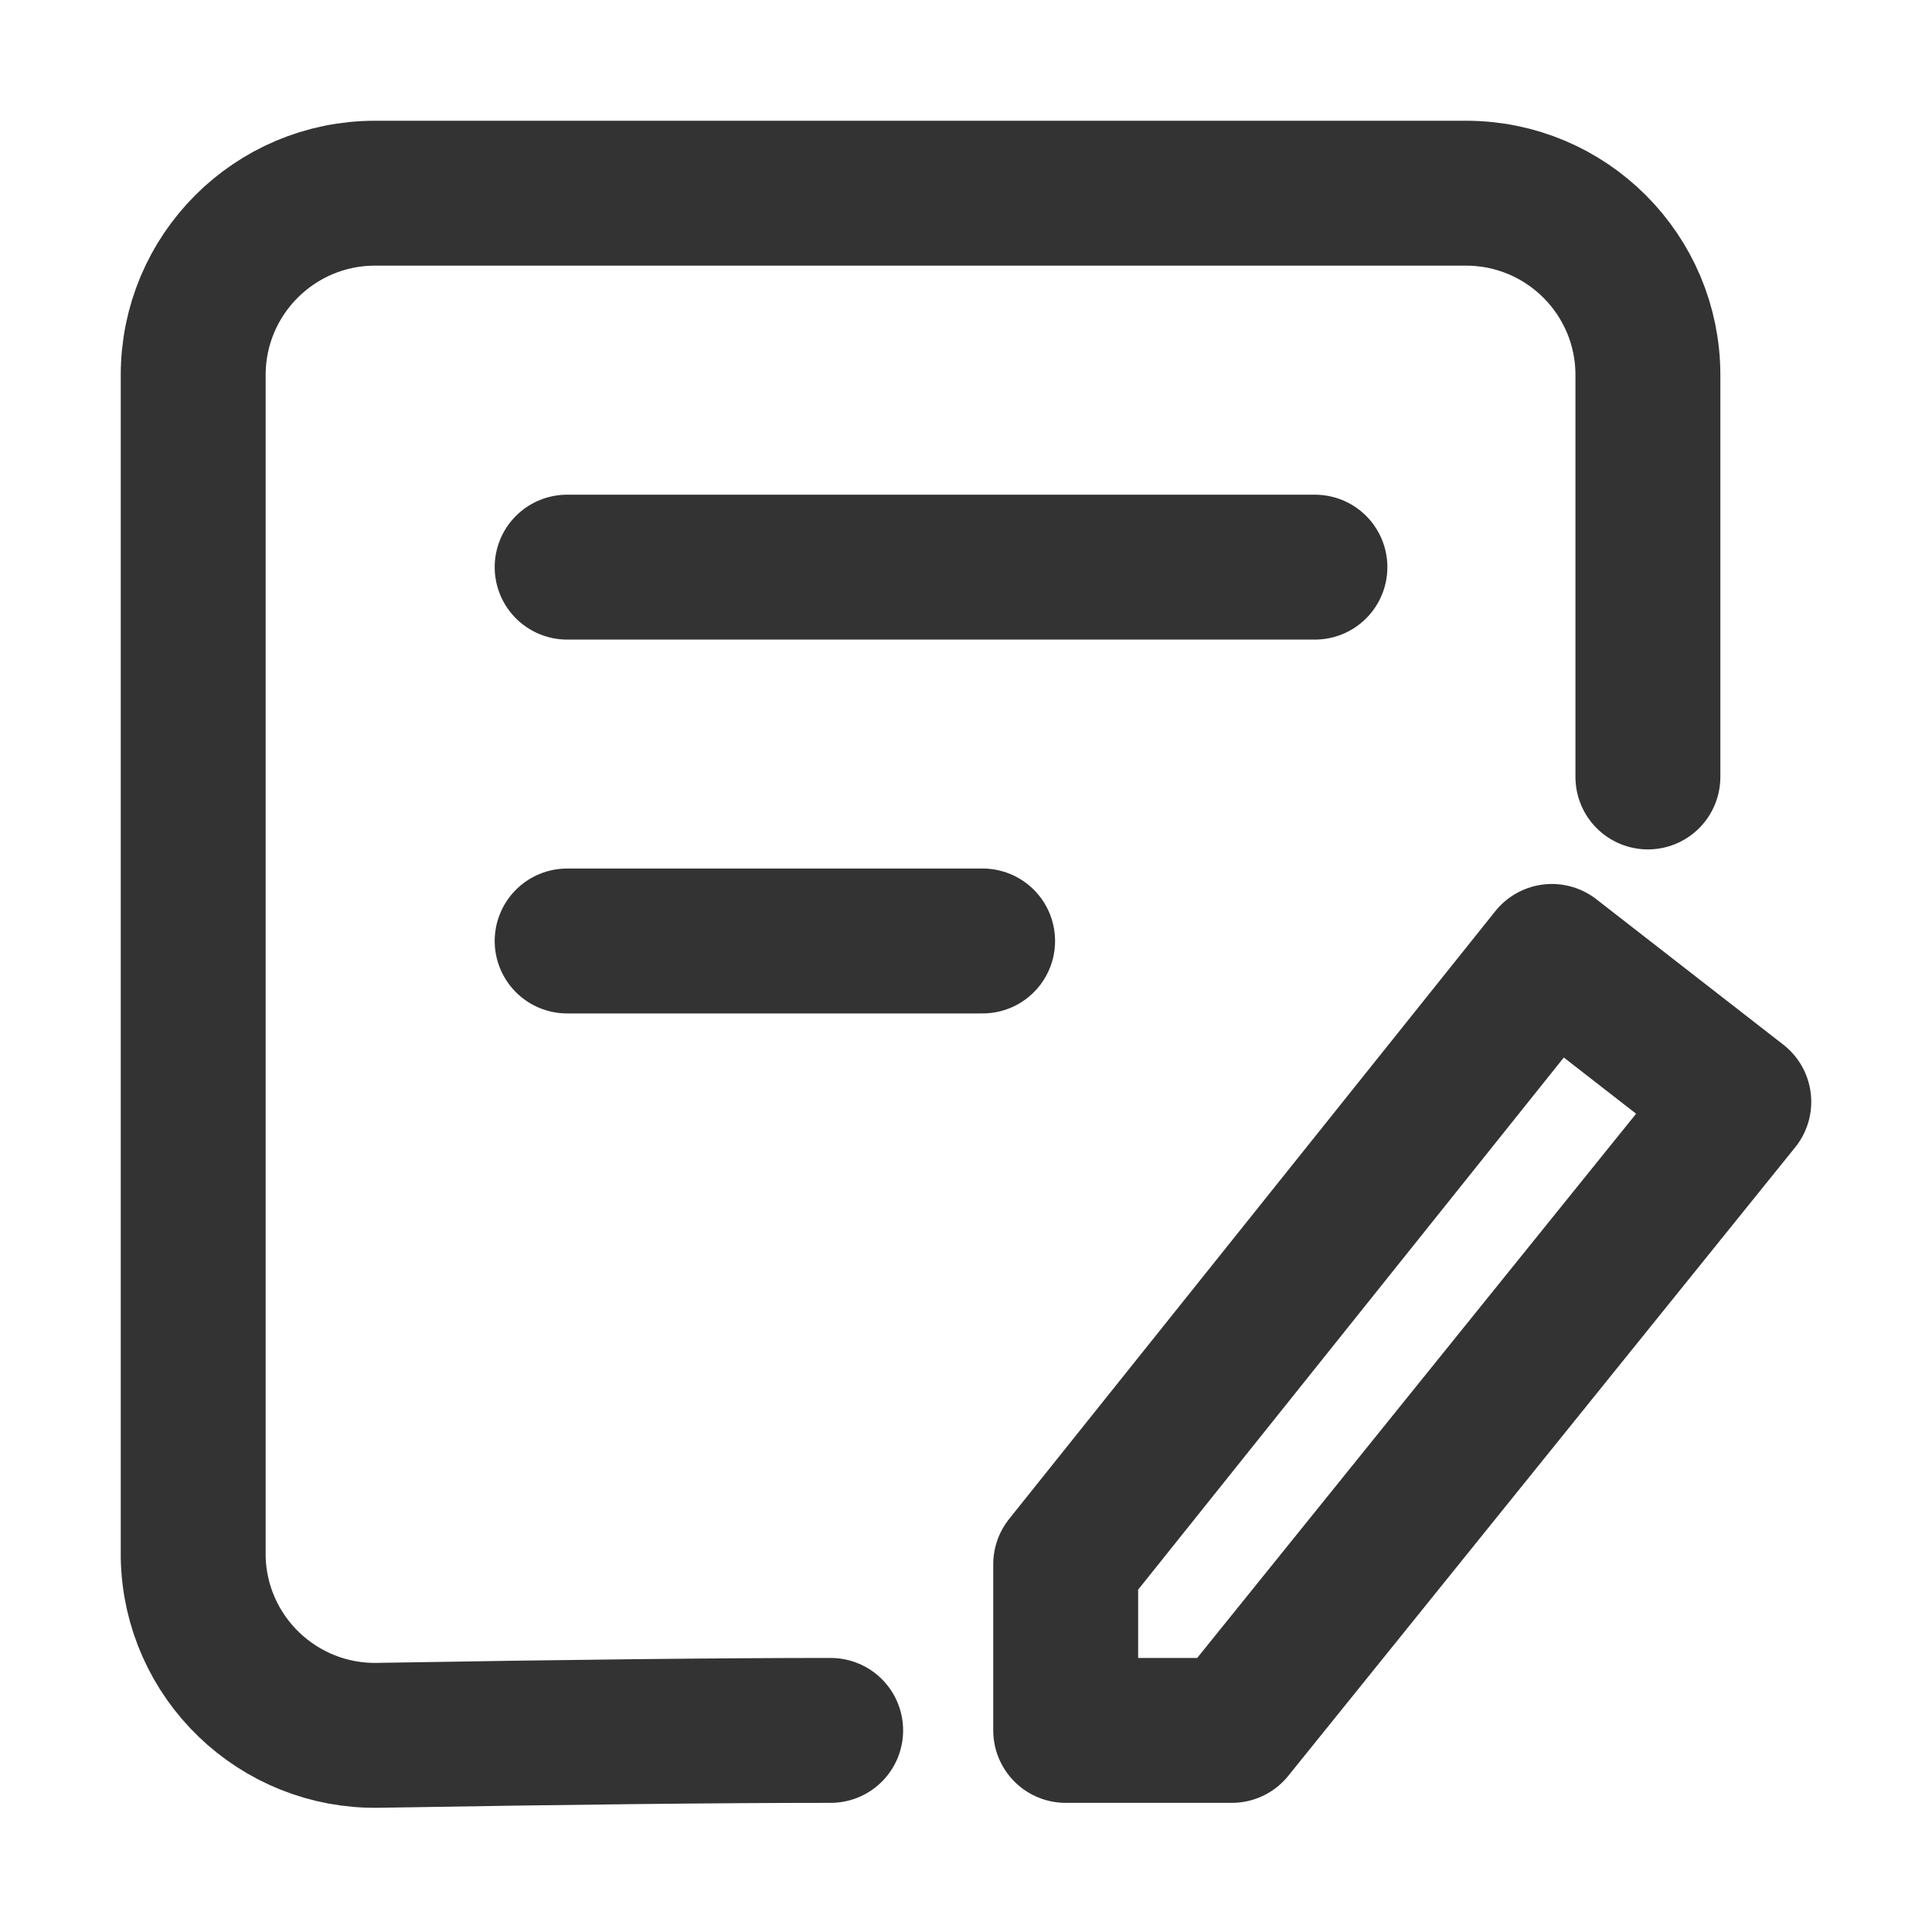
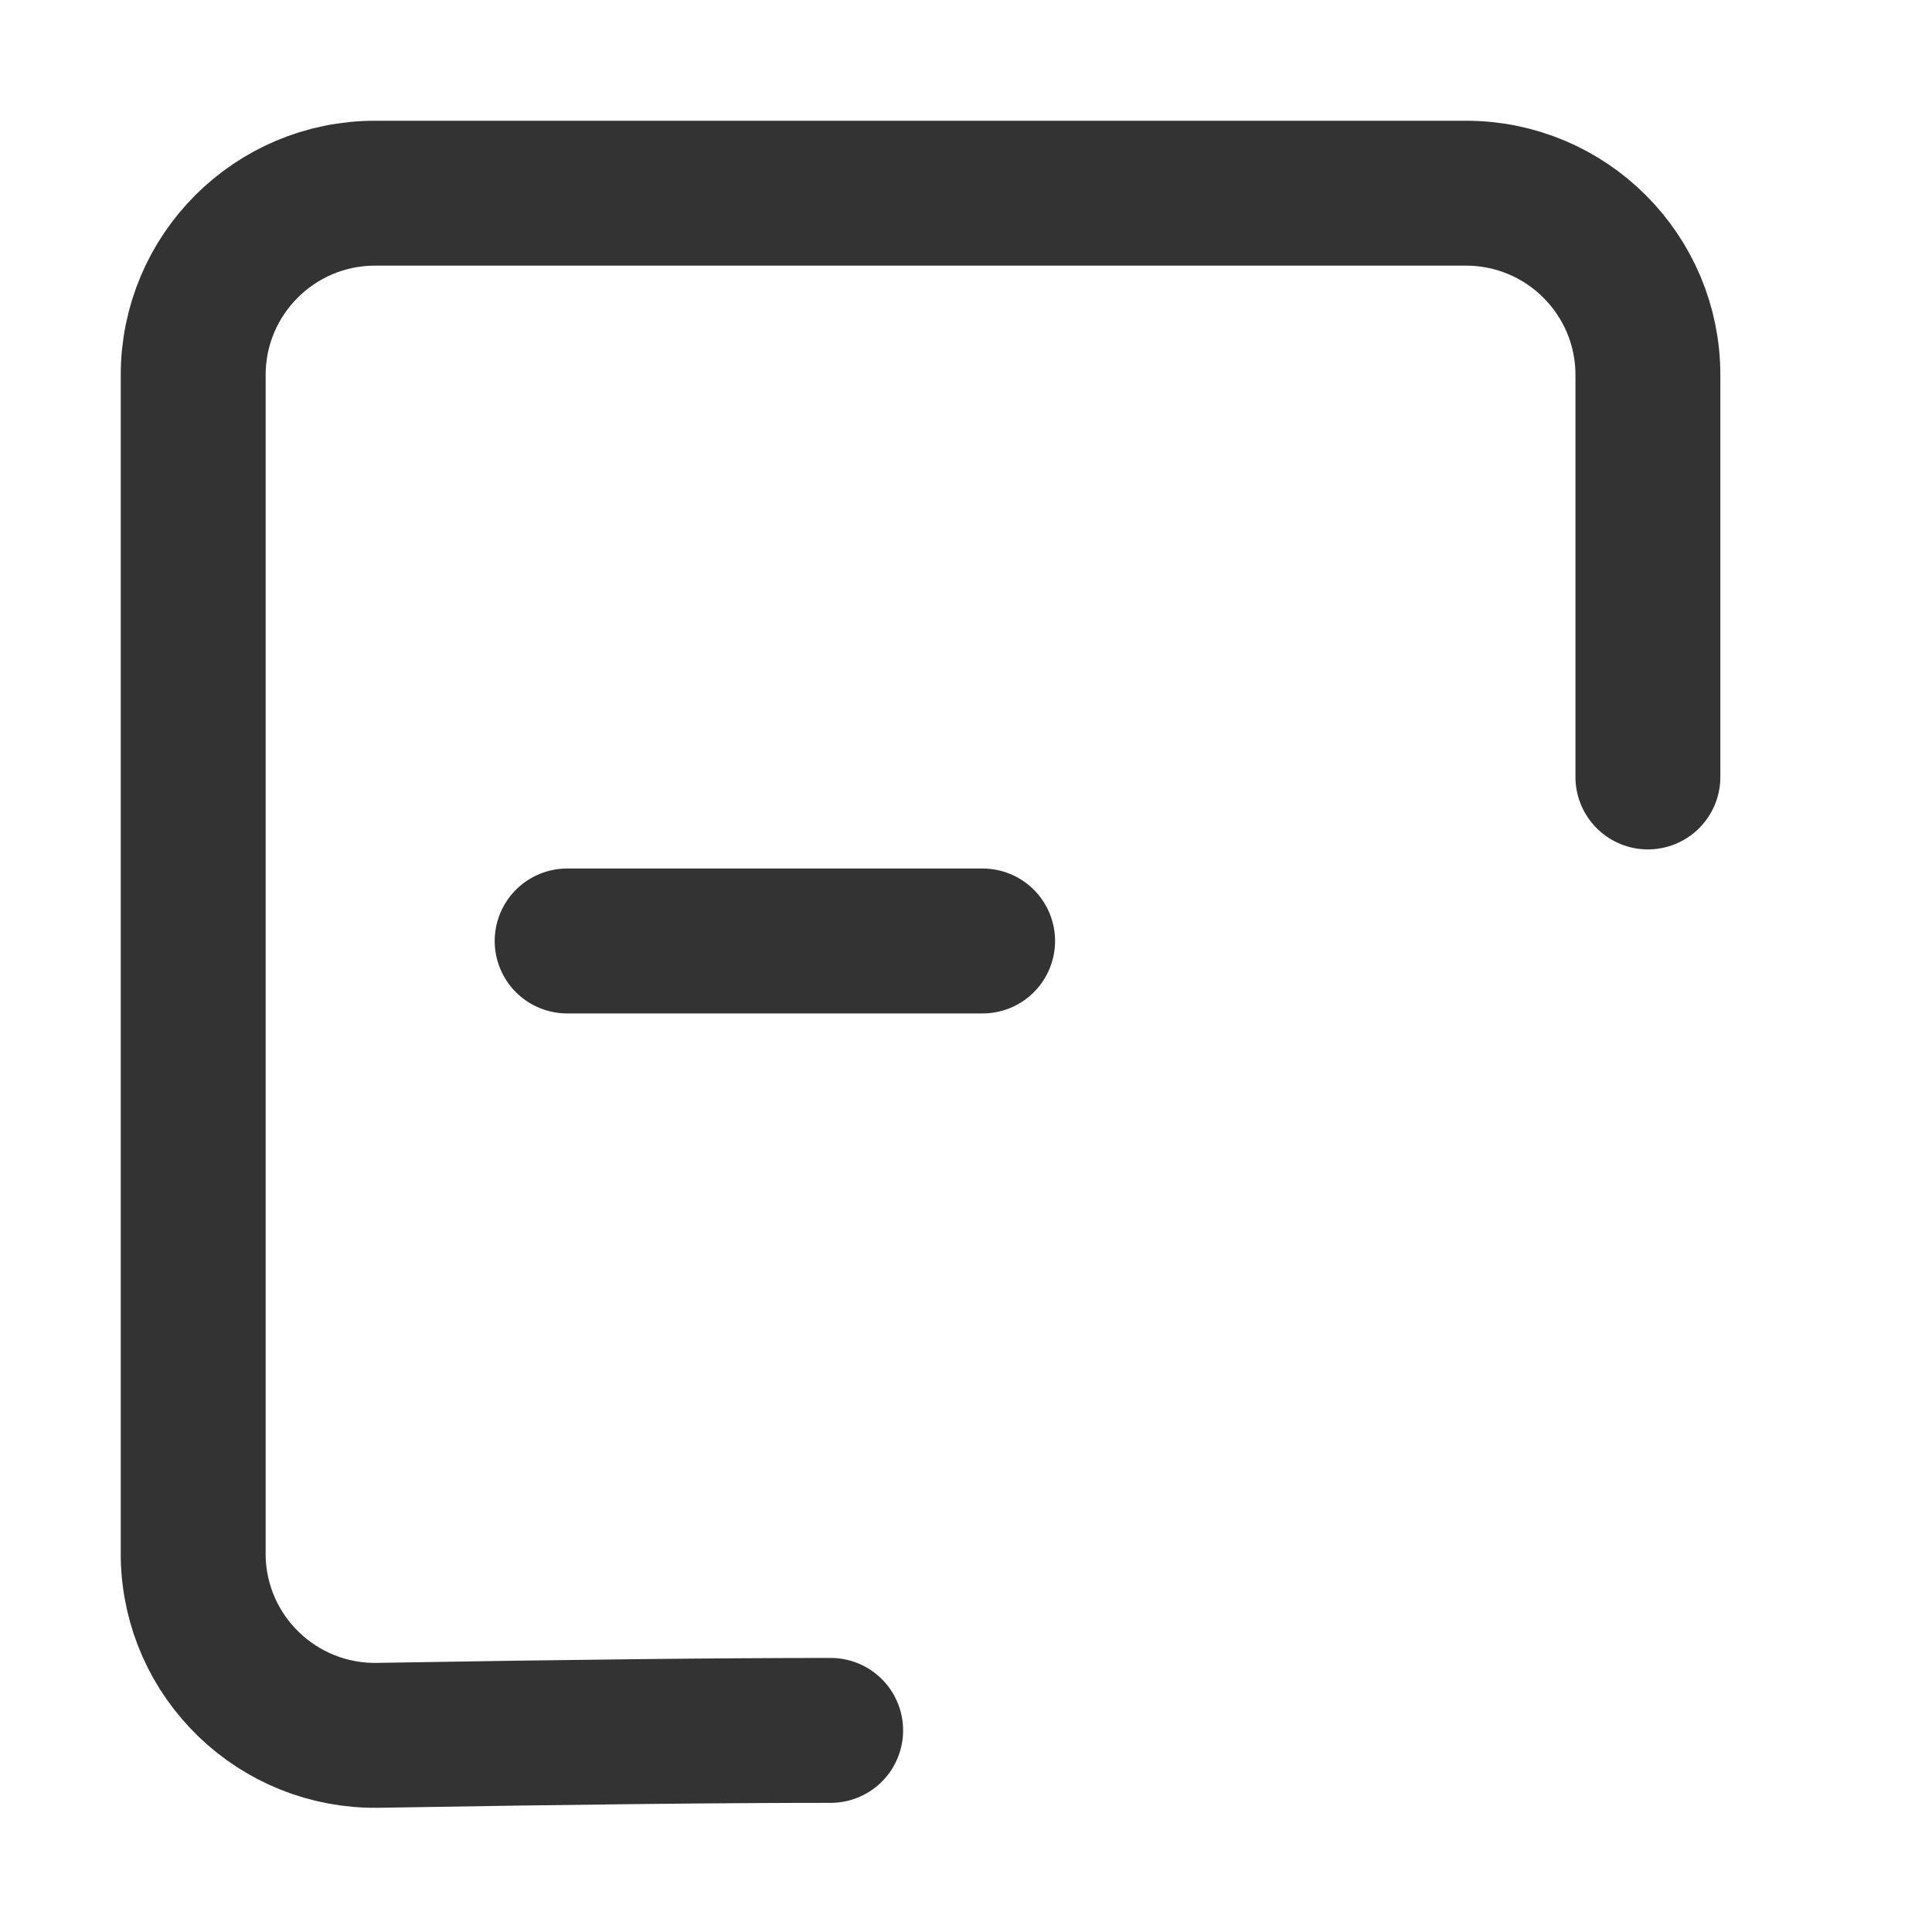
<svg xmlns="http://www.w3.org/2000/svg" width="20px" height="20px" viewBox="0 0 20 20" version="1.1">
  <title>编组 99</title>
  <g id="页面1" stroke="none" stroke-width="1" fill="none" fill-rule="evenodd" stroke-linecap="round" stroke-linejoin="round">
    <g id="教师档案" transform="translate(-718, -26)" stroke="#333333" stroke-width="1.5">
      <g id="编组" transform="translate(718, 26)">
-         <line x1="5.871" y1="5.871" x2="13.612" y2="5.871" id="路径" />
        <line x1="5.871" y1="9.741" x2="10.172" y2="9.741" id="路径" />
-         <path d="M8.599,17.913 C7.474,17.913 5.913,17.93 3.917,17.964 L3.917,17.964 C2.877,17.983 2.019,17.156 2,16.117 C2,16.105 2,16.094 2,16.082 L2,3.882 C2,2.843 2.843,2 3.882,2 L15.176,2 C16.216,2 17.059,2.843 17.059,3.882 C17.059,5.269 17.059,6.656 17.059,8.043" id="形状" />
-         <polygon id="路径" points="11.032 16.193 16.065 9.901 18 11.406 12.752 17.913 11.032 17.913" />
+         <path d="M8.599,17.913 C7.474,17.913 5.913,17.93 3.917,17.964 C2.877,17.983 2.019,17.156 2,16.117 C2,16.105 2,16.094 2,16.082 L2,3.882 C2,2.843 2.843,2 3.882,2 L15.176,2 C16.216,2 17.059,2.843 17.059,3.882 C17.059,5.269 17.059,6.656 17.059,8.043" id="形状" />
      </g>
    </g>
  </g>
</svg>